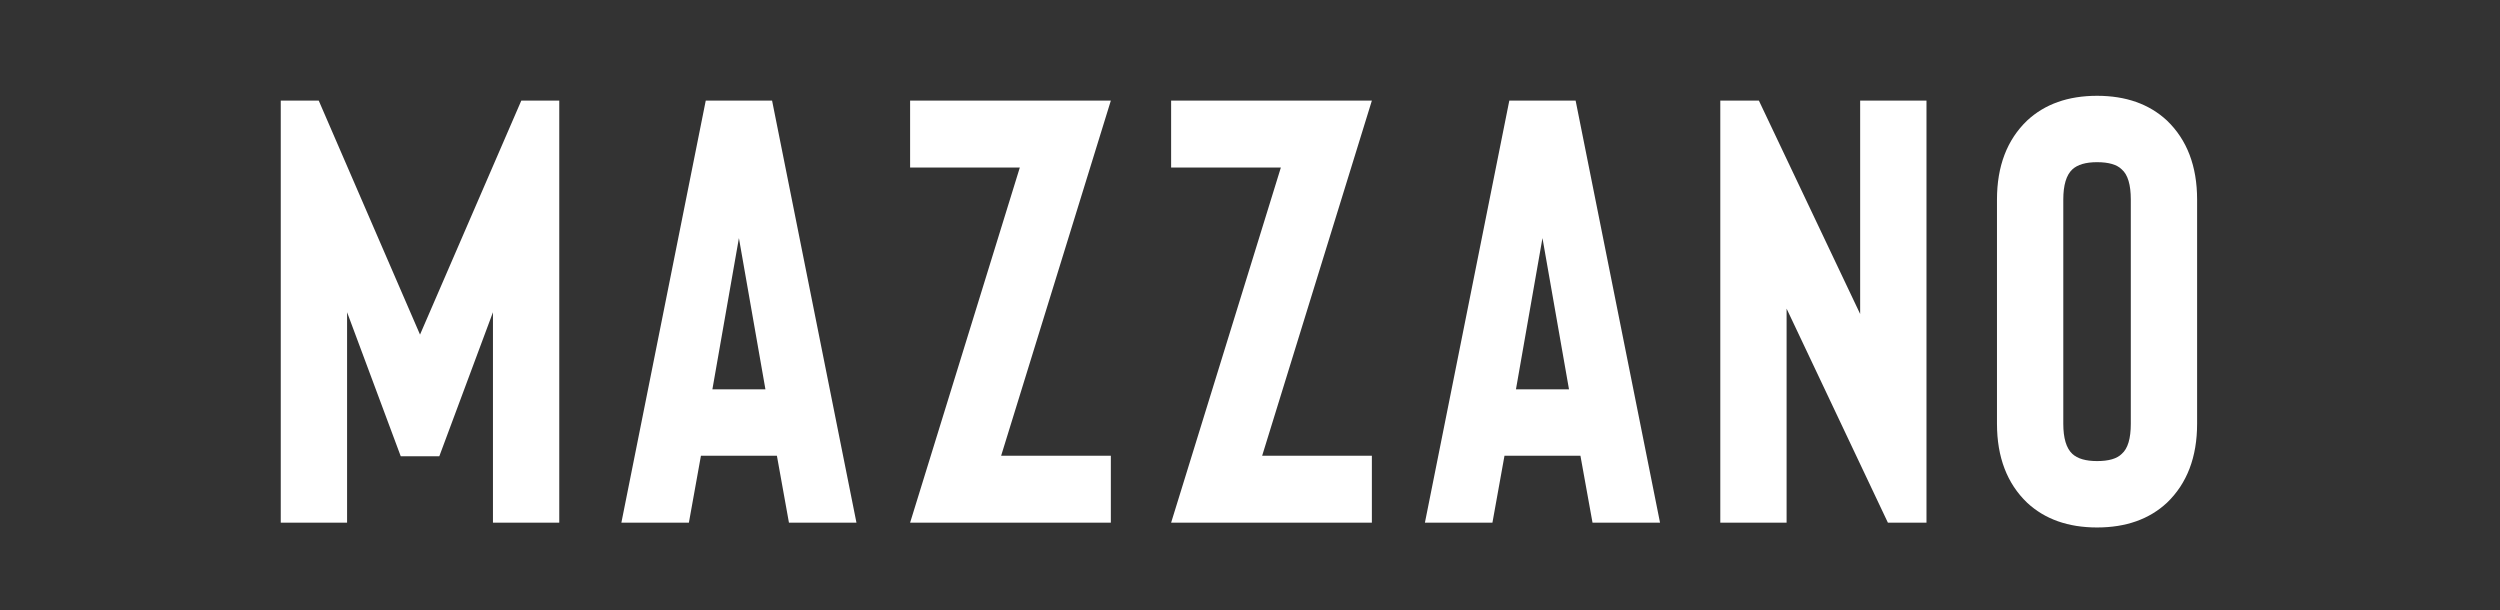
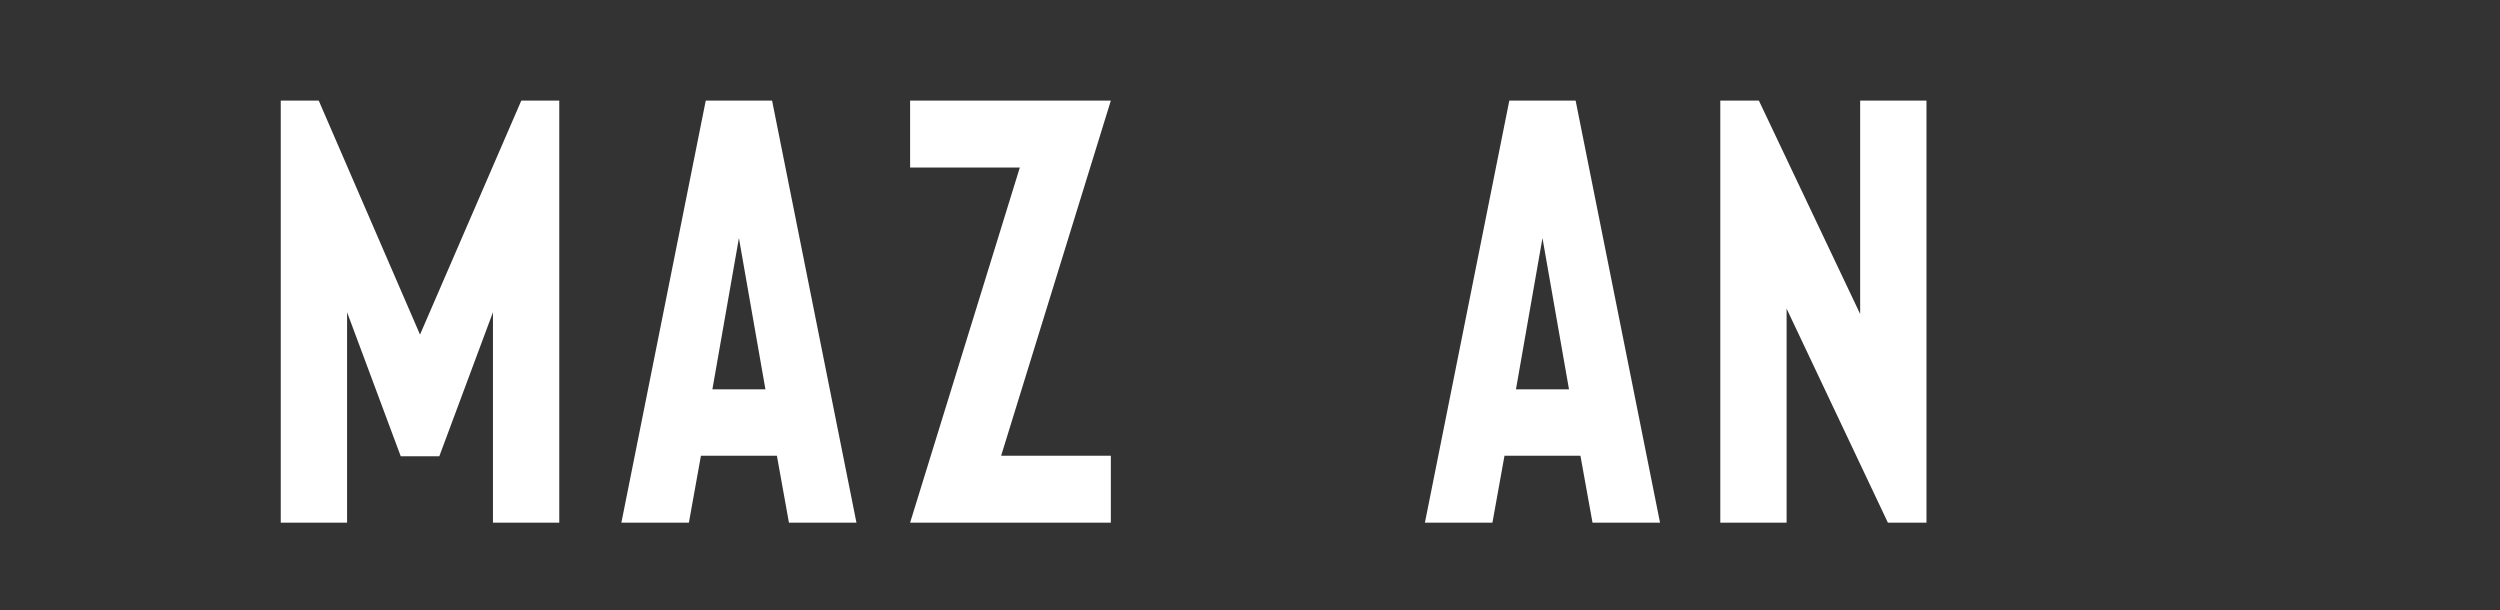
<svg xmlns="http://www.w3.org/2000/svg" version="1.1" id="Warstwa_1" x="0px" y="0px" width="1249.693px" height="305.016px" viewBox="0 0 1249.693 305.016" enable-background="new 0 0 1249.693 305.016" xml:space="preserve">
  <rect x="0" y="0" width="1249.693" height="305.016" fill="#333333" stroke="none" />
  <rect x="-74.653" y="-21.992" display="none" fill="#5E0E0A" width="1340" height="335" />
  <g>
-     <path display="none" fill="#5E0E0A" d="M1642.28,170.012c0,455.762-465.17,825.141-1038.937,825.141   c-573.799,0-1038.941-369.378-1038.941-825.141c0-455.677,465.142-825.138,1038.941-825.138   C1177.11-655.126,1642.28-285.665,1642.28,170.012" />
    <polygon fill="#FFFFFF" points="279.563,50.295 279.563,261.266 246.418,261.266 246.418,156.082 219.599,228.078 200.321,228.078    173.497,156.082 173.497,261.266 140.345,261.266 140.345,50.295 159.332,50.295 209.958,167.258 260.584,50.295  " />
    <path fill="#FFFFFF" d="M388.354,227.81H350.38l-6.021,33.456h-33.748l42.177-210.971h33.156l42.178,210.971h-33.747   L388.354,227.81z M382.623,194.623l-13.254-75.612l-13.262,75.612H382.623z" />
    <polygon fill="#FFFFFF" points="555.286,261.266 454.942,261.266 509.782,83.749 454.942,83.749 454.942,50.295 555.286,50.295    500.444,227.81 555.286,227.81  " />
-     <polygon fill="#FFFFFF" points="685.765,261.266 585.417,261.266 640.275,83.749 585.417,83.749 585.417,50.295 685.765,50.295    630.924,227.81 685.765,227.81  " />
    <path fill="#FFFFFF" d="M790.022,227.81h-37.965l-6.026,33.456h-33.749l42.186-210.971h33.148l42.192,210.971h-33.747   L790.022,227.81z M784.308,194.623l-13.262-75.612l-13.256,75.612H784.308z" />
    <polygon fill="#FFFFFF" points="963.005,261.266 943.714,261.266 893.078,154.274 893.078,261.266 859.937,261.266 859.937,50.295    879.229,50.295 929.849,156.952 929.849,50.295 963.005,50.295  " />
-     <path fill="#FFFFFF" d="M1048.27,263.672c-14.462,0-26.112-4.143-34.96-12.378c-10.046-9.632-15.067-22.815-15.067-39.478V99.743   c0-16.664,5.021-29.844,15.067-39.479c8.848-8.229,20.496-12.376,34.96-12.376c14.471,0,26.11,4.149,34.956,12.376   c10.031,9.635,15.058,22.815,15.058,39.479v112.074c0,16.663-5.026,29.847-15.058,39.478   C1074.38,259.53,1062.74,263.672,1048.27,263.672 M1048.27,81.072c-5.629,0-9.755,1.205-12.362,3.614   c-3.008,2.814-4.514,7.833-4.514,15.058v112.074c0,7.229,1.508,12.249,4.514,15.052c2.613,2.42,6.733,3.608,12.362,3.608   c5.829,0,9.94-1.188,12.357-3.608c3.013-2.604,4.513-7.629,4.513-15.052V99.743c0-7.427-1.503-12.448-4.513-15.058   C1058.21,82.276,1054.099,81.072,1048.27,81.072z" />
  </g>
</svg>